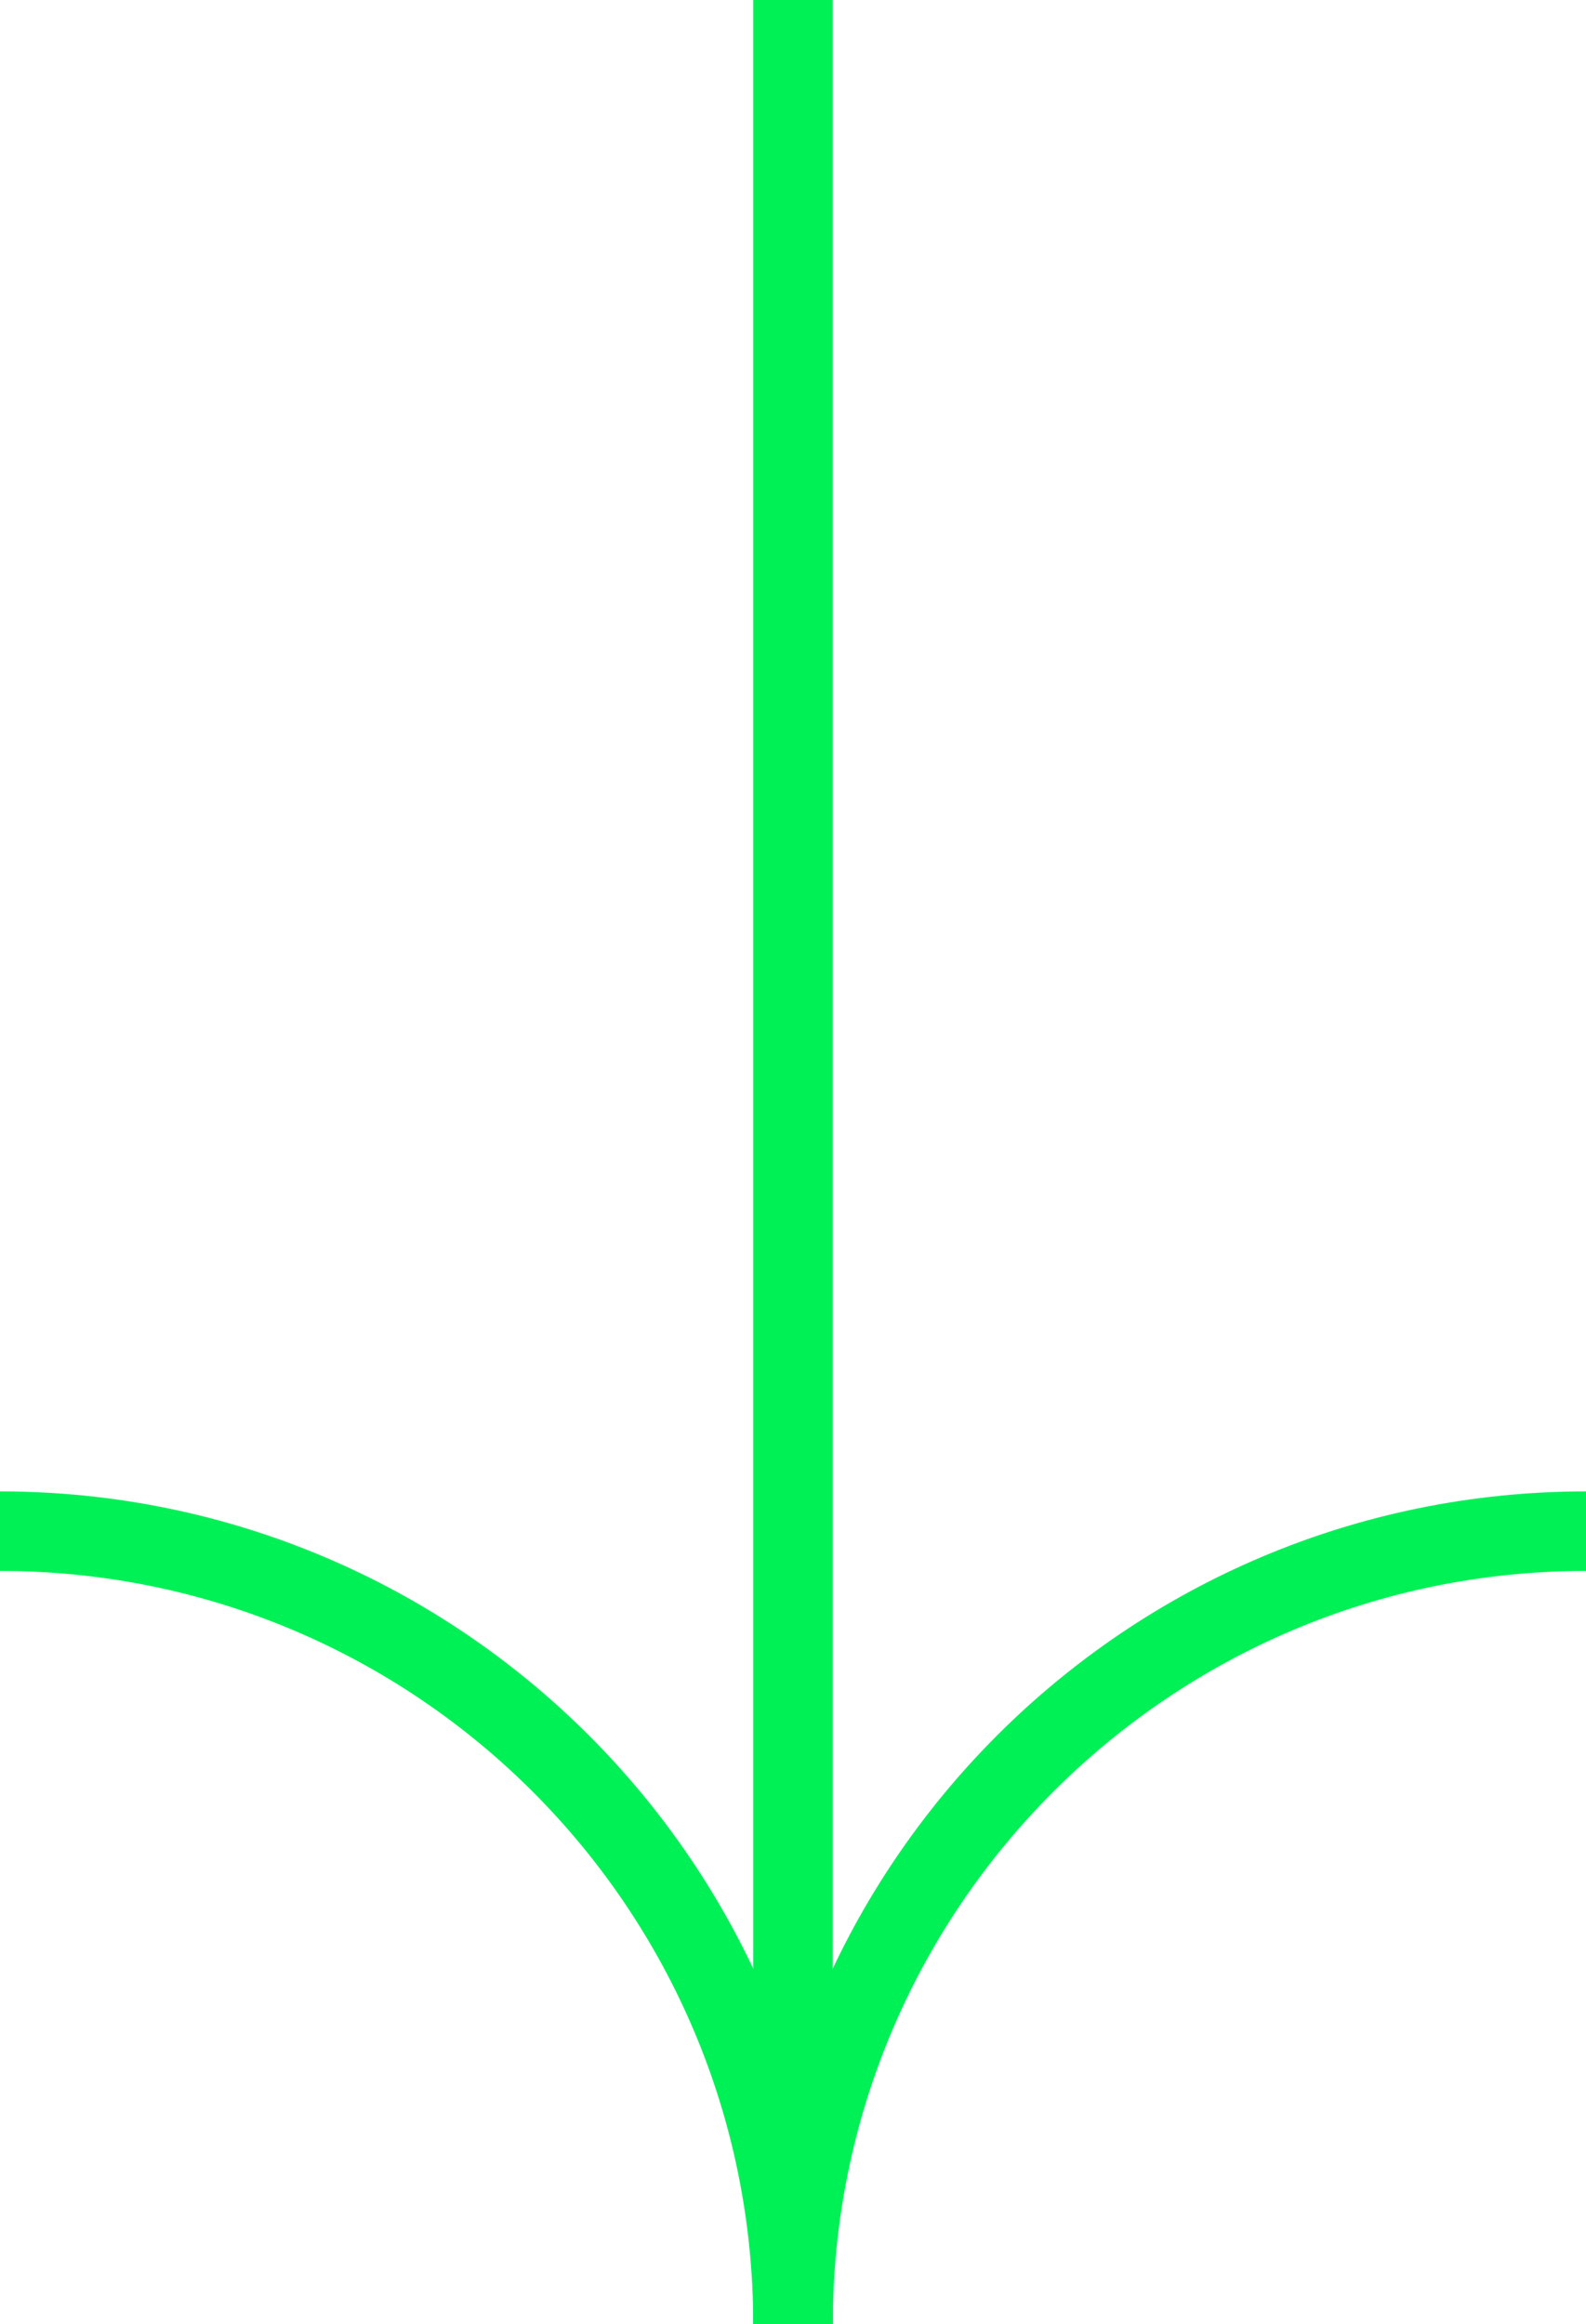
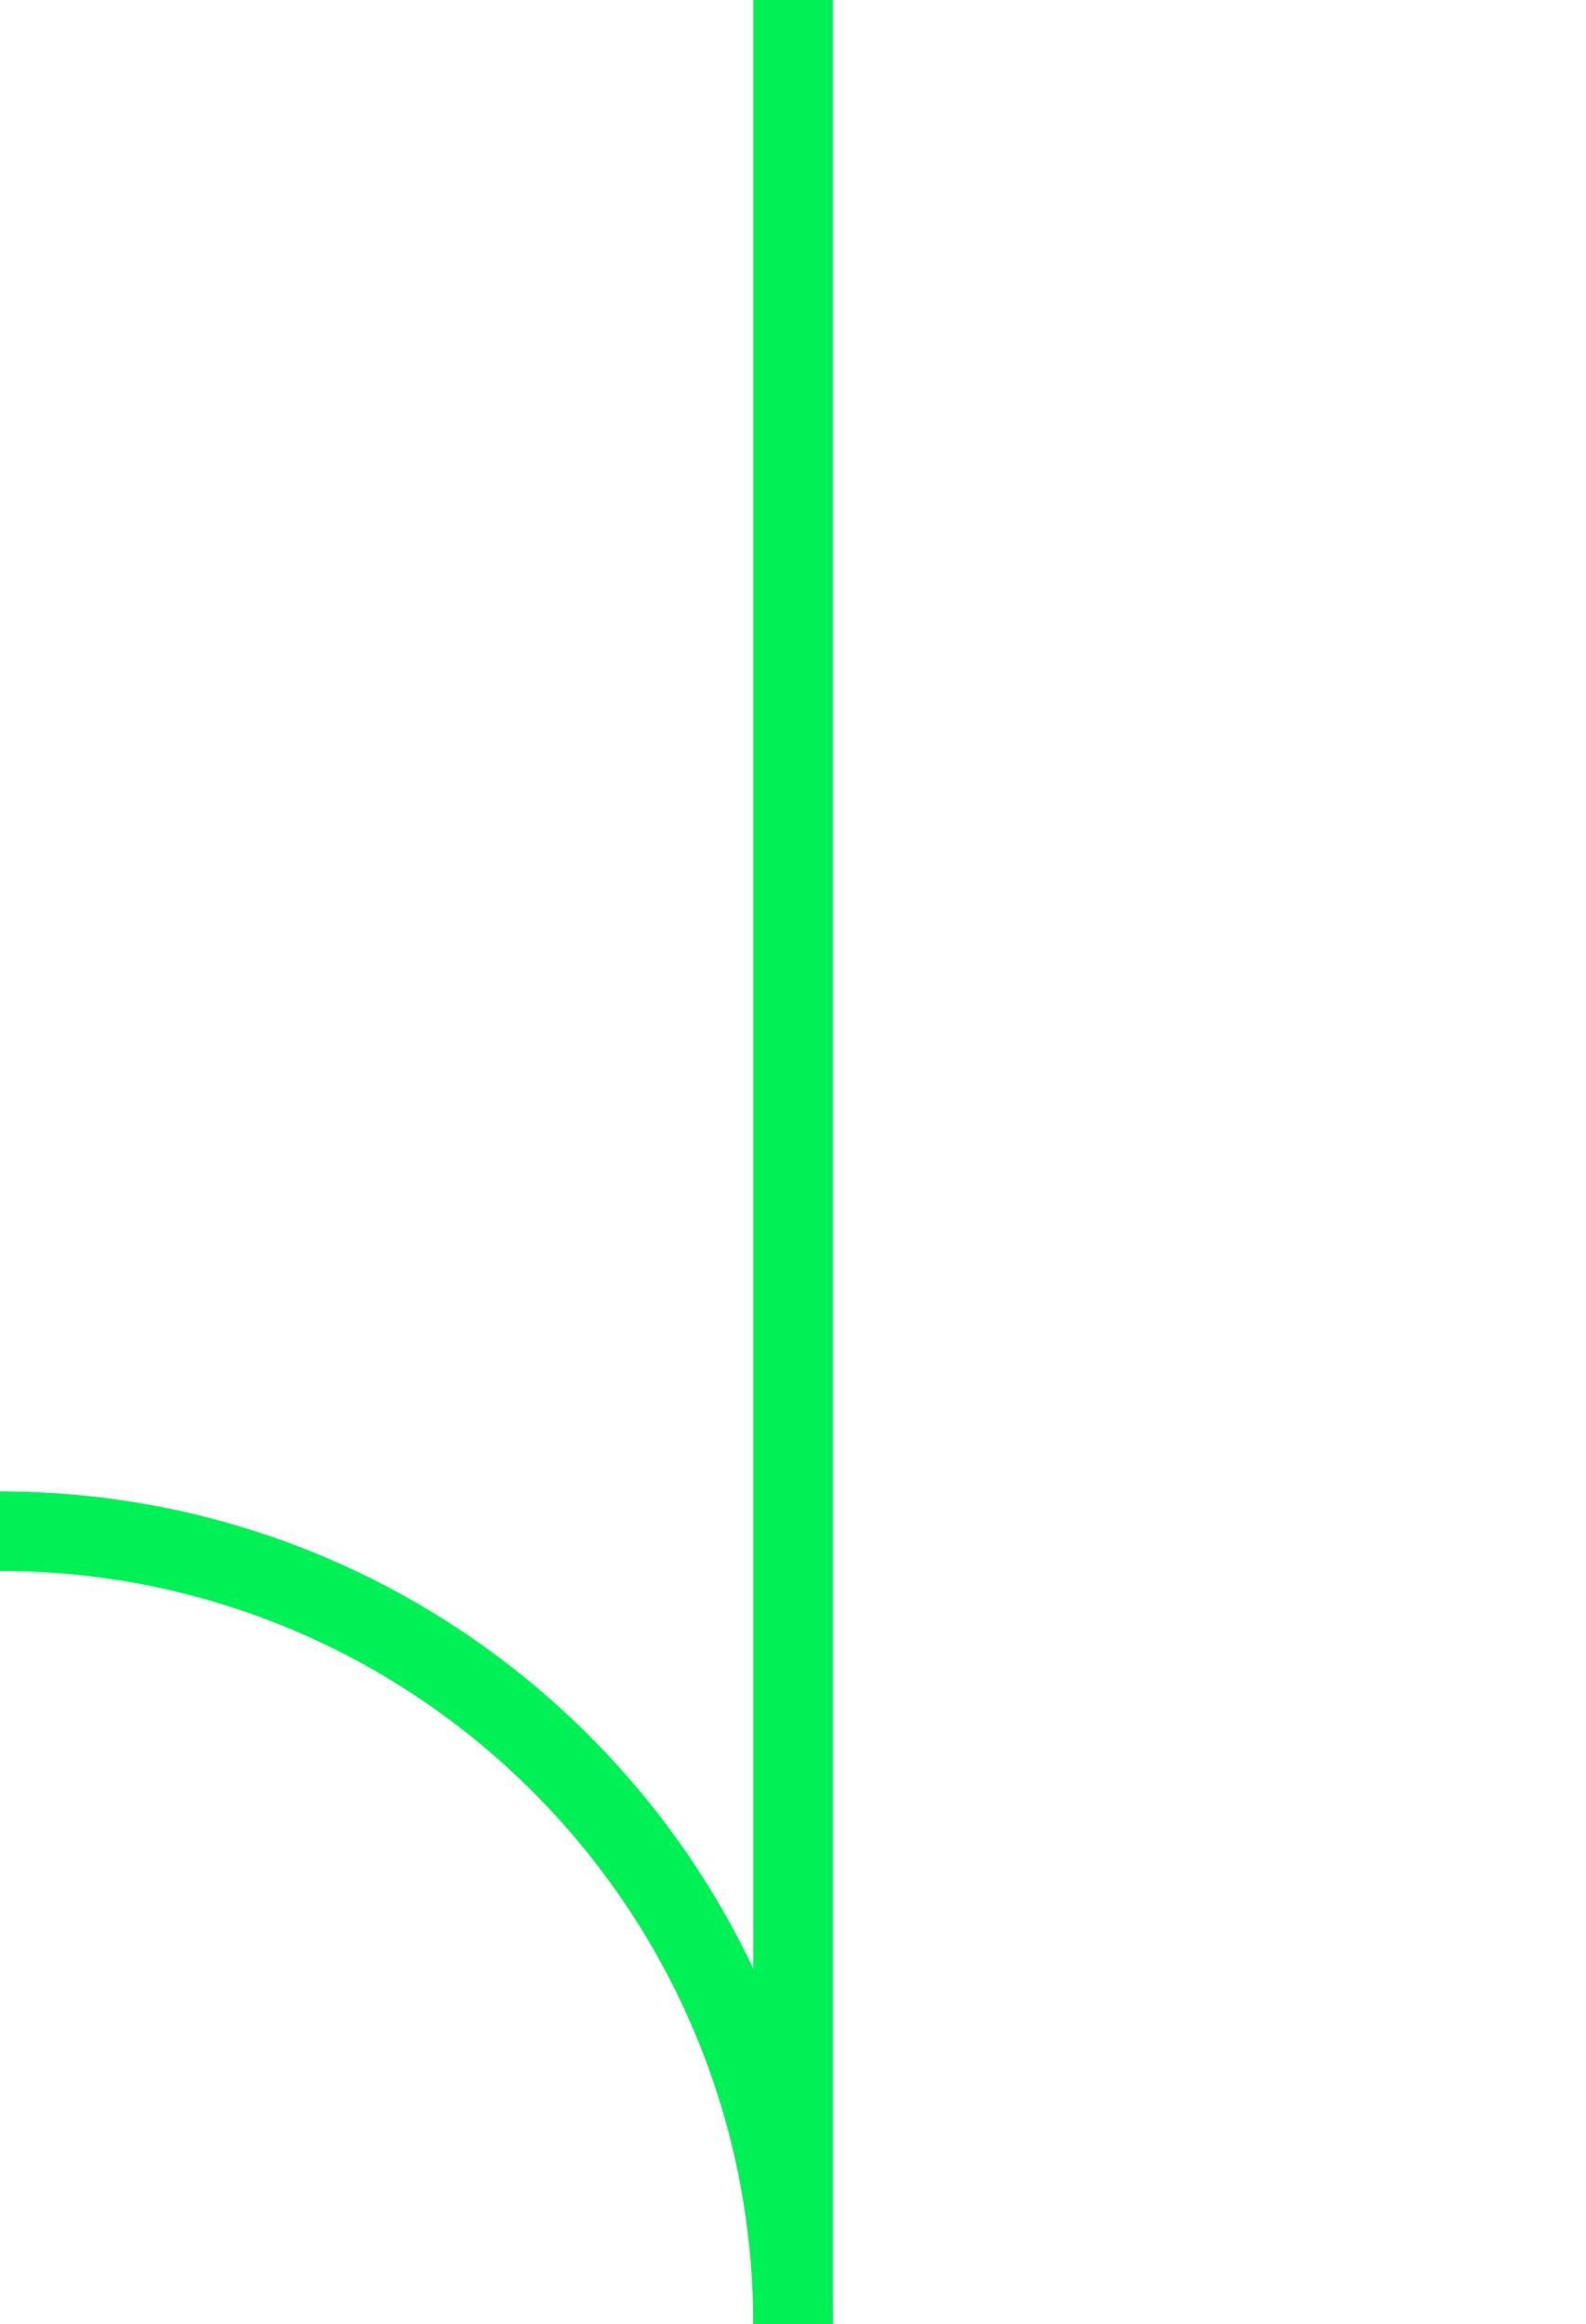
<svg xmlns="http://www.w3.org/2000/svg" id="Layer_2" data-name="Layer 2" viewBox="0 0 199.4 292.19">
  <defs>
    <style>
      .cls-1, .cls-2 {
        fill: none;
        stroke: #00f156;
        stroke-width: 10px;
      }

      .cls-2 {
        stroke-miterlimit: 10;
      }
    </style>
  </defs>
  <g id="Layer_1-2" data-name="Layer 1">
    <g id="Group_841" data-name="Group 841">
      <line id="Line_194" data-name="Line 194" class="cls-1" x1="99.7" x2="99.7" y2="292.19" />
      <g id="Group_826" data-name="Group 826">
        <g id="Group_825" data-name="Group 825">
          <path id="Path_1005" data-name="Path 1005" class="cls-2" d="M99.7,292.19c0-55.06-44.64-99.7-99.7-99.7" />
-           <path id="Path_1006" data-name="Path 1006" class="cls-2" d="M199.4,192.49c-55.06,0-99.7,44.64-99.7,99.7h0" />
        </g>
      </g>
    </g>
  </g>
</svg>